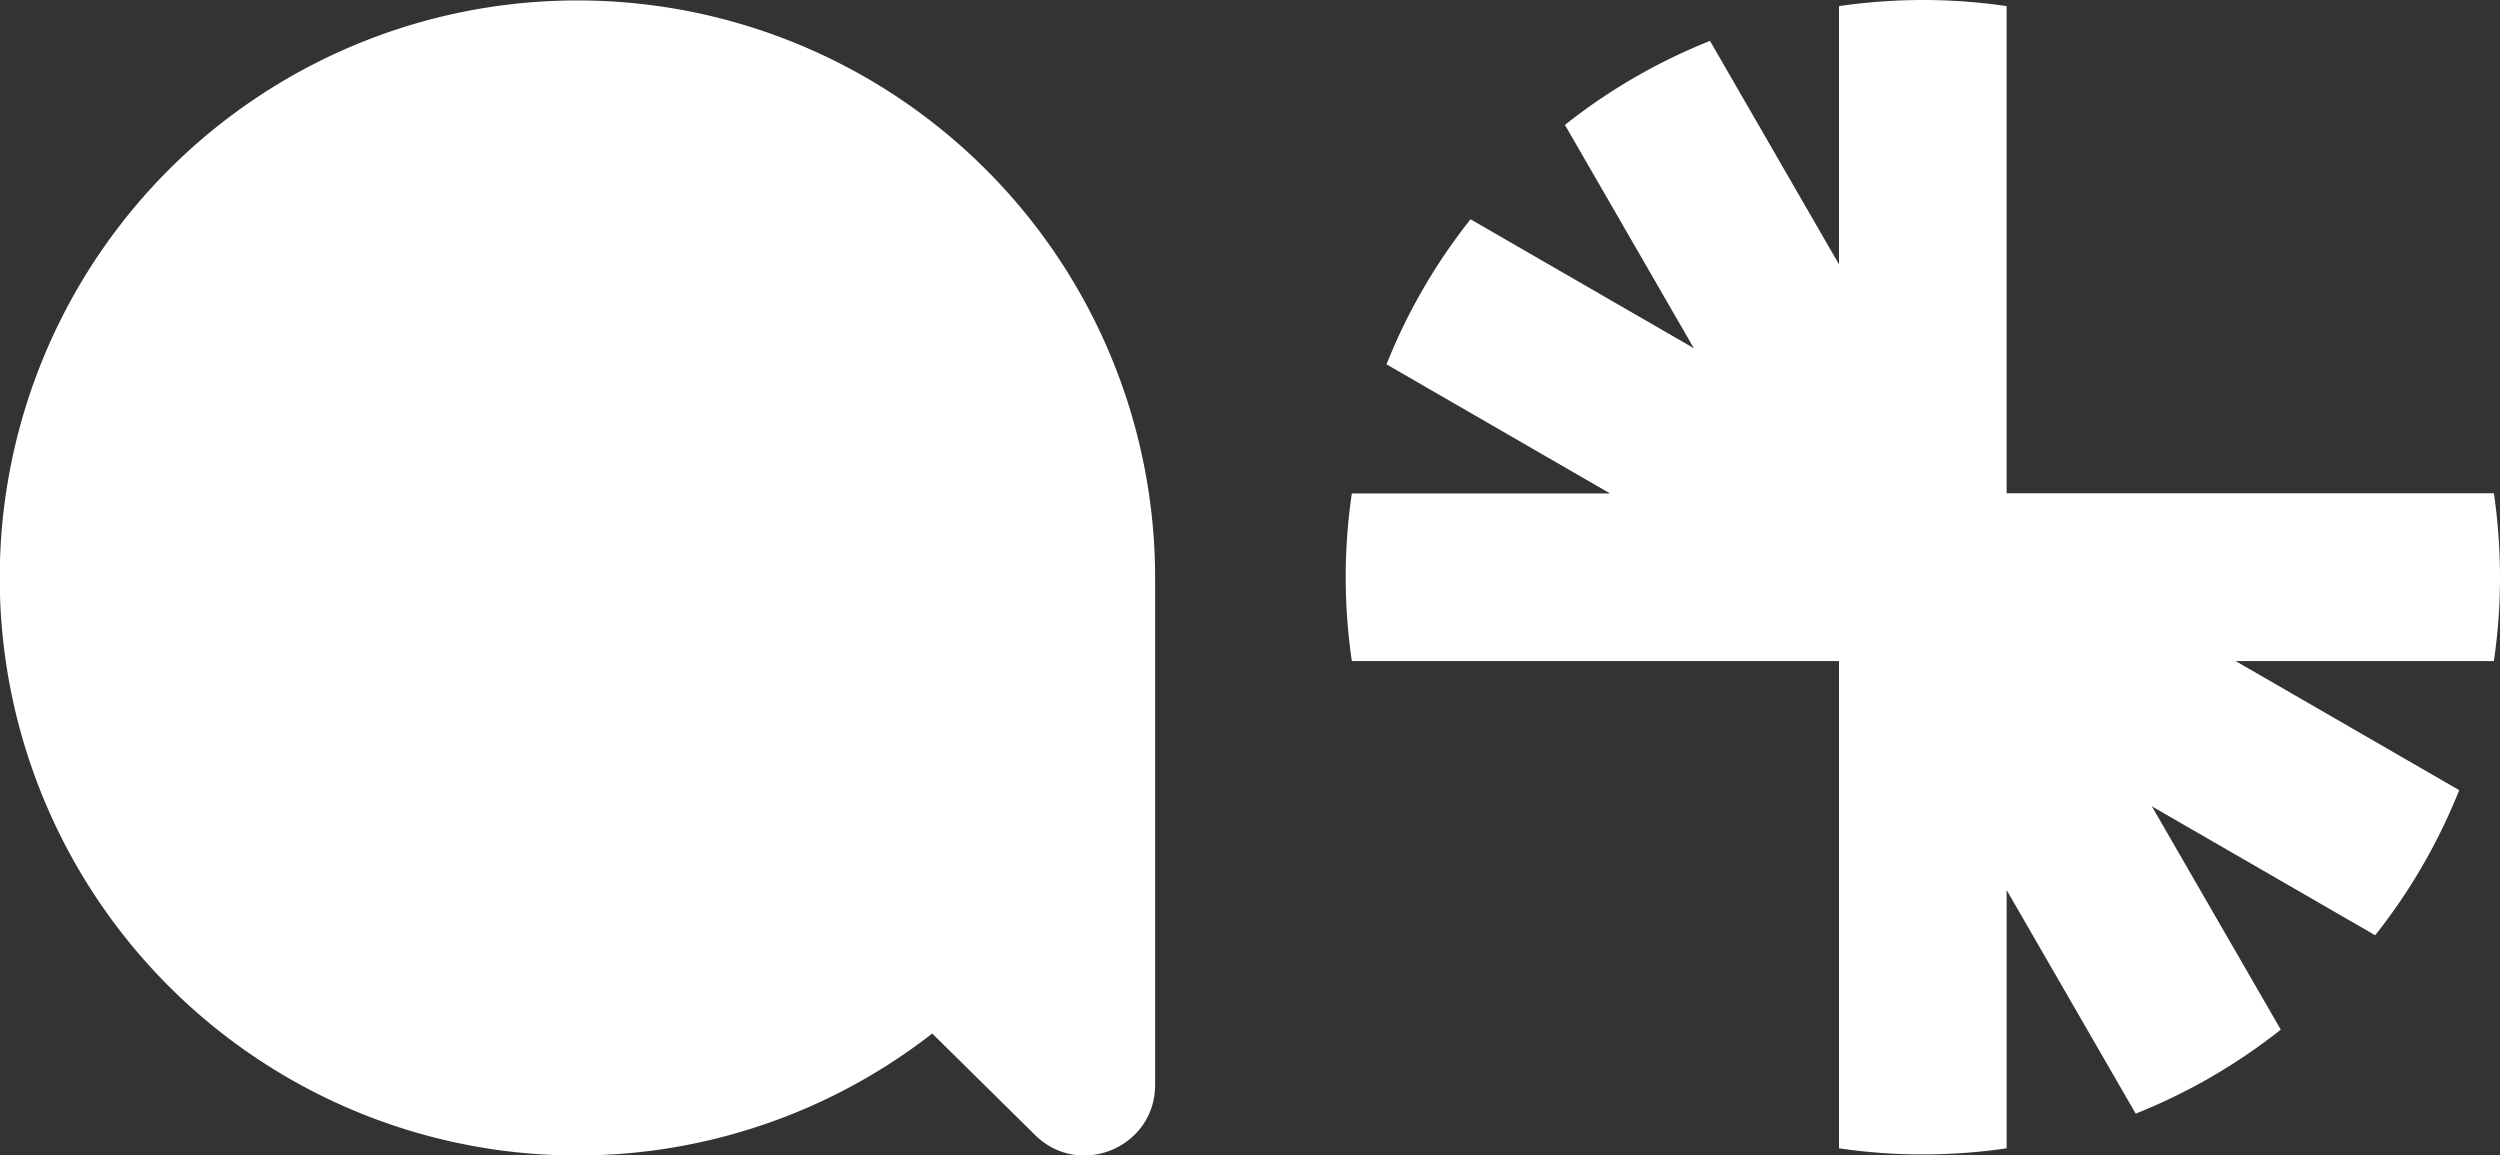
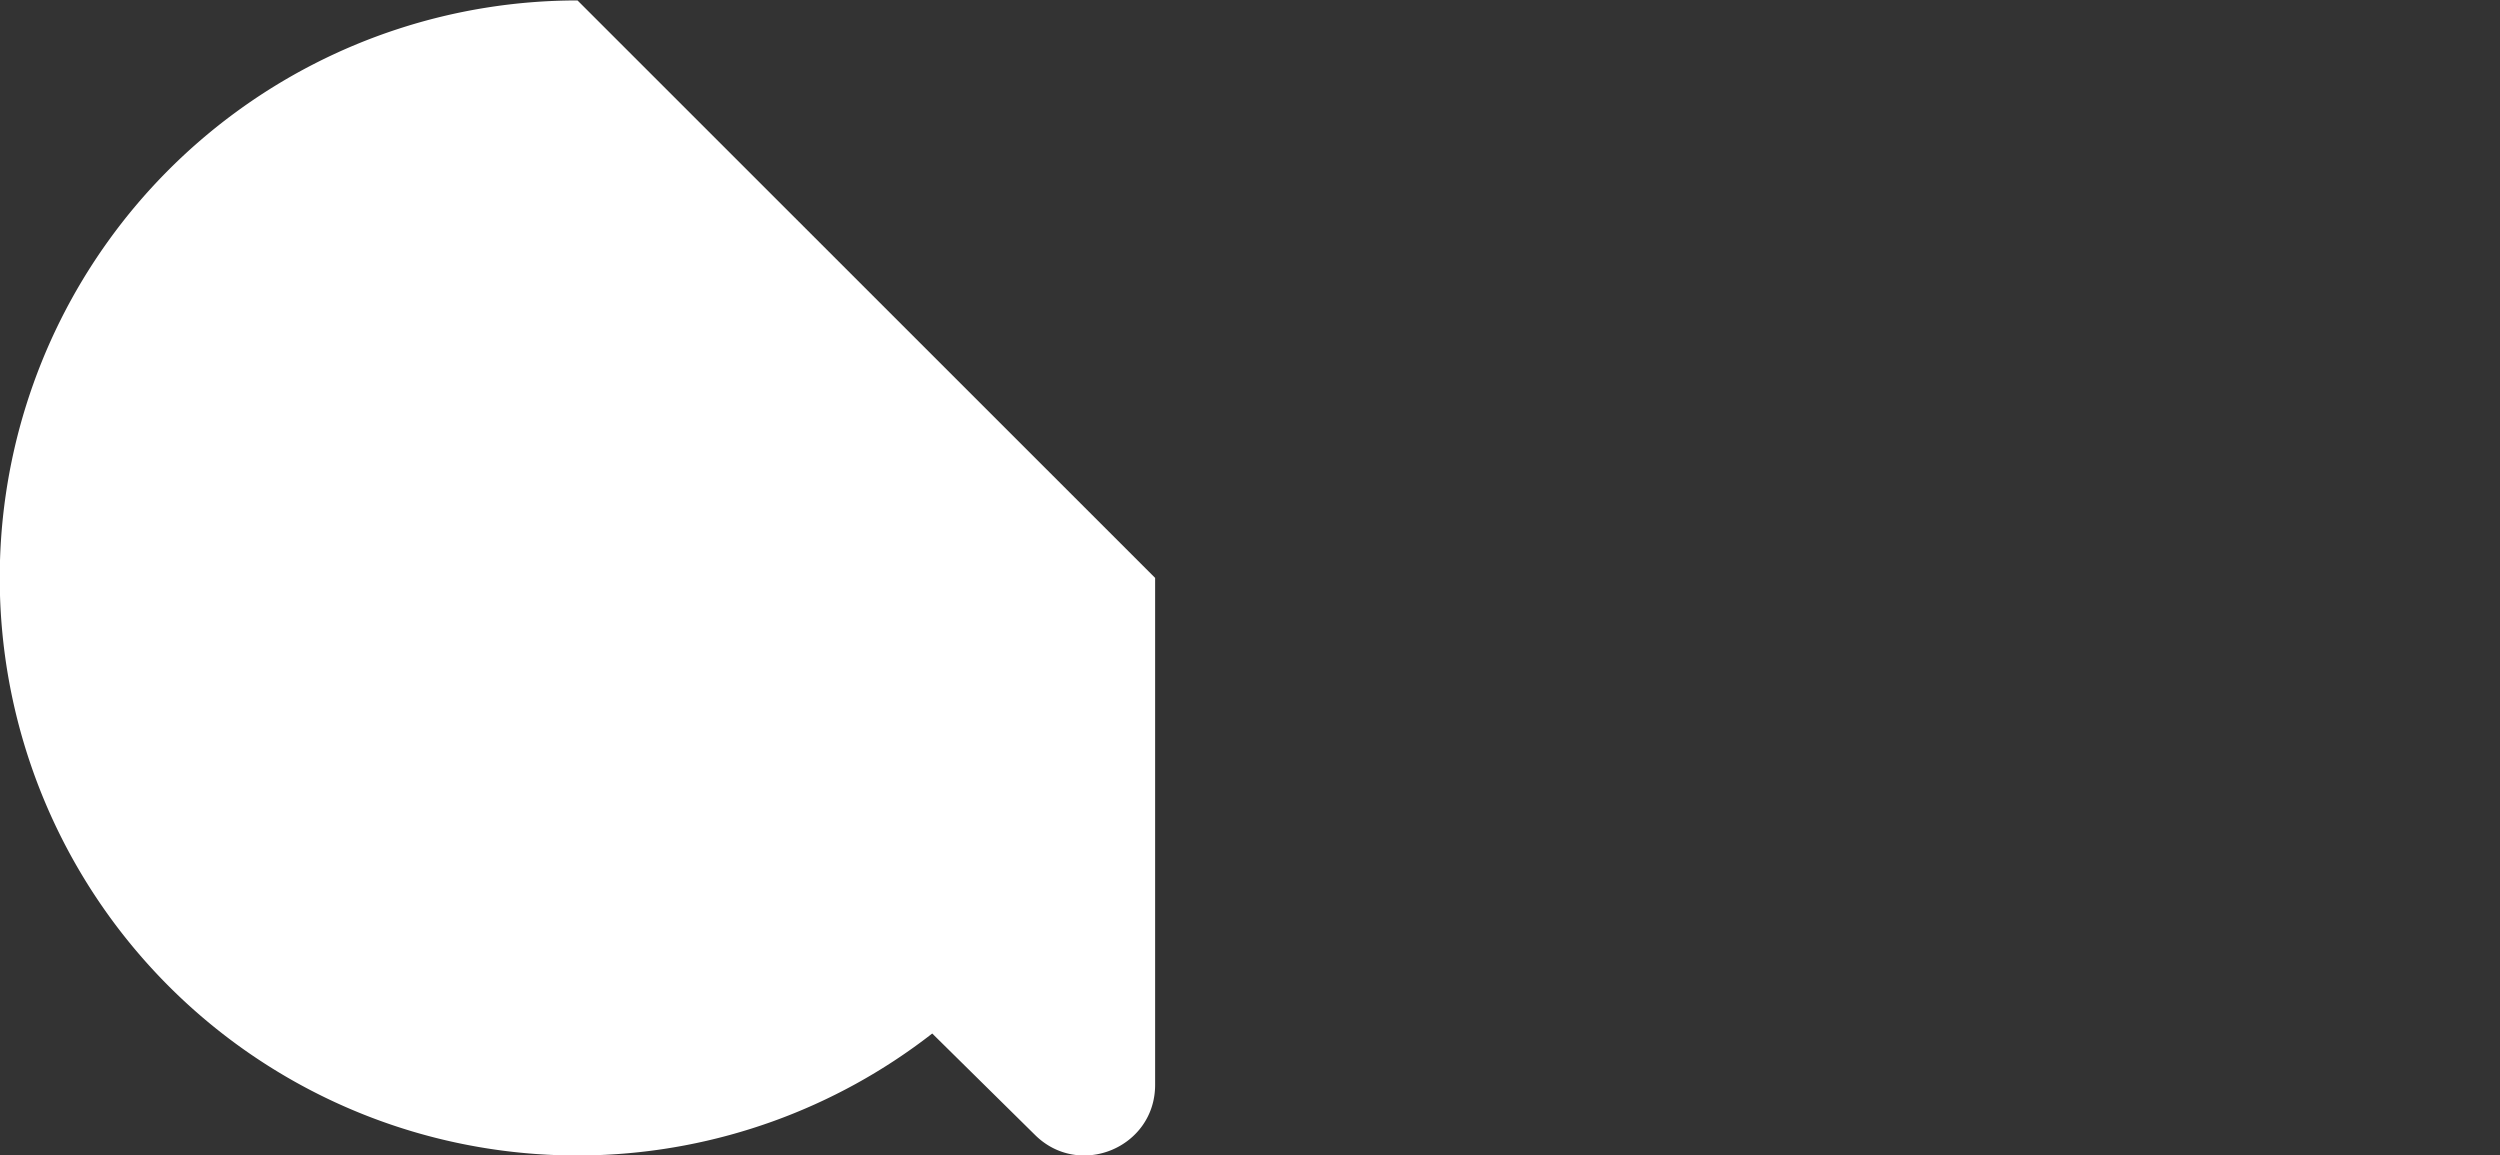
<svg xmlns="http://www.w3.org/2000/svg" width="587.496" height="271.539" viewBox="0 0 587.496 271.539">
  <rect x="0" y="0" width="587.496" height="271.539" fill="#333333" stroke="none" />
  <g id="elements_marque_blanc_amb_conseil_projet_appartement_303_design_identite_graphique_studio_metz" transform="translate(12316.496 -7283.812)">
    <g id="RVB_amb-element-bloc-bleu" transform="translate(-12316.496 7283.162)">
-       <path id="Tracé_8455" data-name="Tracé 8455" d="M135.716.71a135.716,135.716,0,1,0,83.358,242.769l24.1,23.782c10.433,10.433,28.278,3.039,28.278-11.715V136.409A135.717,135.717,0,0,0,135.716.71Z" transform="translate(0 0.045)" fill="#fff" />
-       <path id="Tracé_8456" data-name="Tracé 8456" d="M451.307,136.279a137.682,137.682,0,0,0-1.44-19.707h-114.5V2.09A134.957,134.957,0,0,0,315.679.65a137.882,137.882,0,0,0-19.707,1.44V62.774L265.657,10.257A135.826,135.826,0,0,0,231.565,30l30.3,52.481-52.481-30.3A135.3,135.3,0,0,0,189.64,86.274l52.534,30.333H181.49a135.026,135.026,0,0,0-1.44,19.707A137.259,137.259,0,0,0,181.49,156H295.972V270.5a135.018,135.018,0,0,0,19.707,1.44,137.259,137.259,0,0,0,19.689-1.44V209.819L365.7,262.353a136.138,136.138,0,0,0,34.092-19.742l-30.3-52.481,52.481,30.3a135.3,135.3,0,0,0,19.742-34.092L389.184,156h60.683a134.945,134.945,0,0,0,1.44-19.689Z" transform="translate(136.188 0)" fill="#fff" />
+       <path id="Tracé_8455" data-name="Tracé 8455" d="M135.716.71a135.716,135.716,0,1,0,83.358,242.769l24.1,23.782c10.433,10.433,28.278,3.039,28.278-11.715V136.409Z" transform="translate(0 0.045)" fill="#fff" />
    </g>
  </g>
</svg>